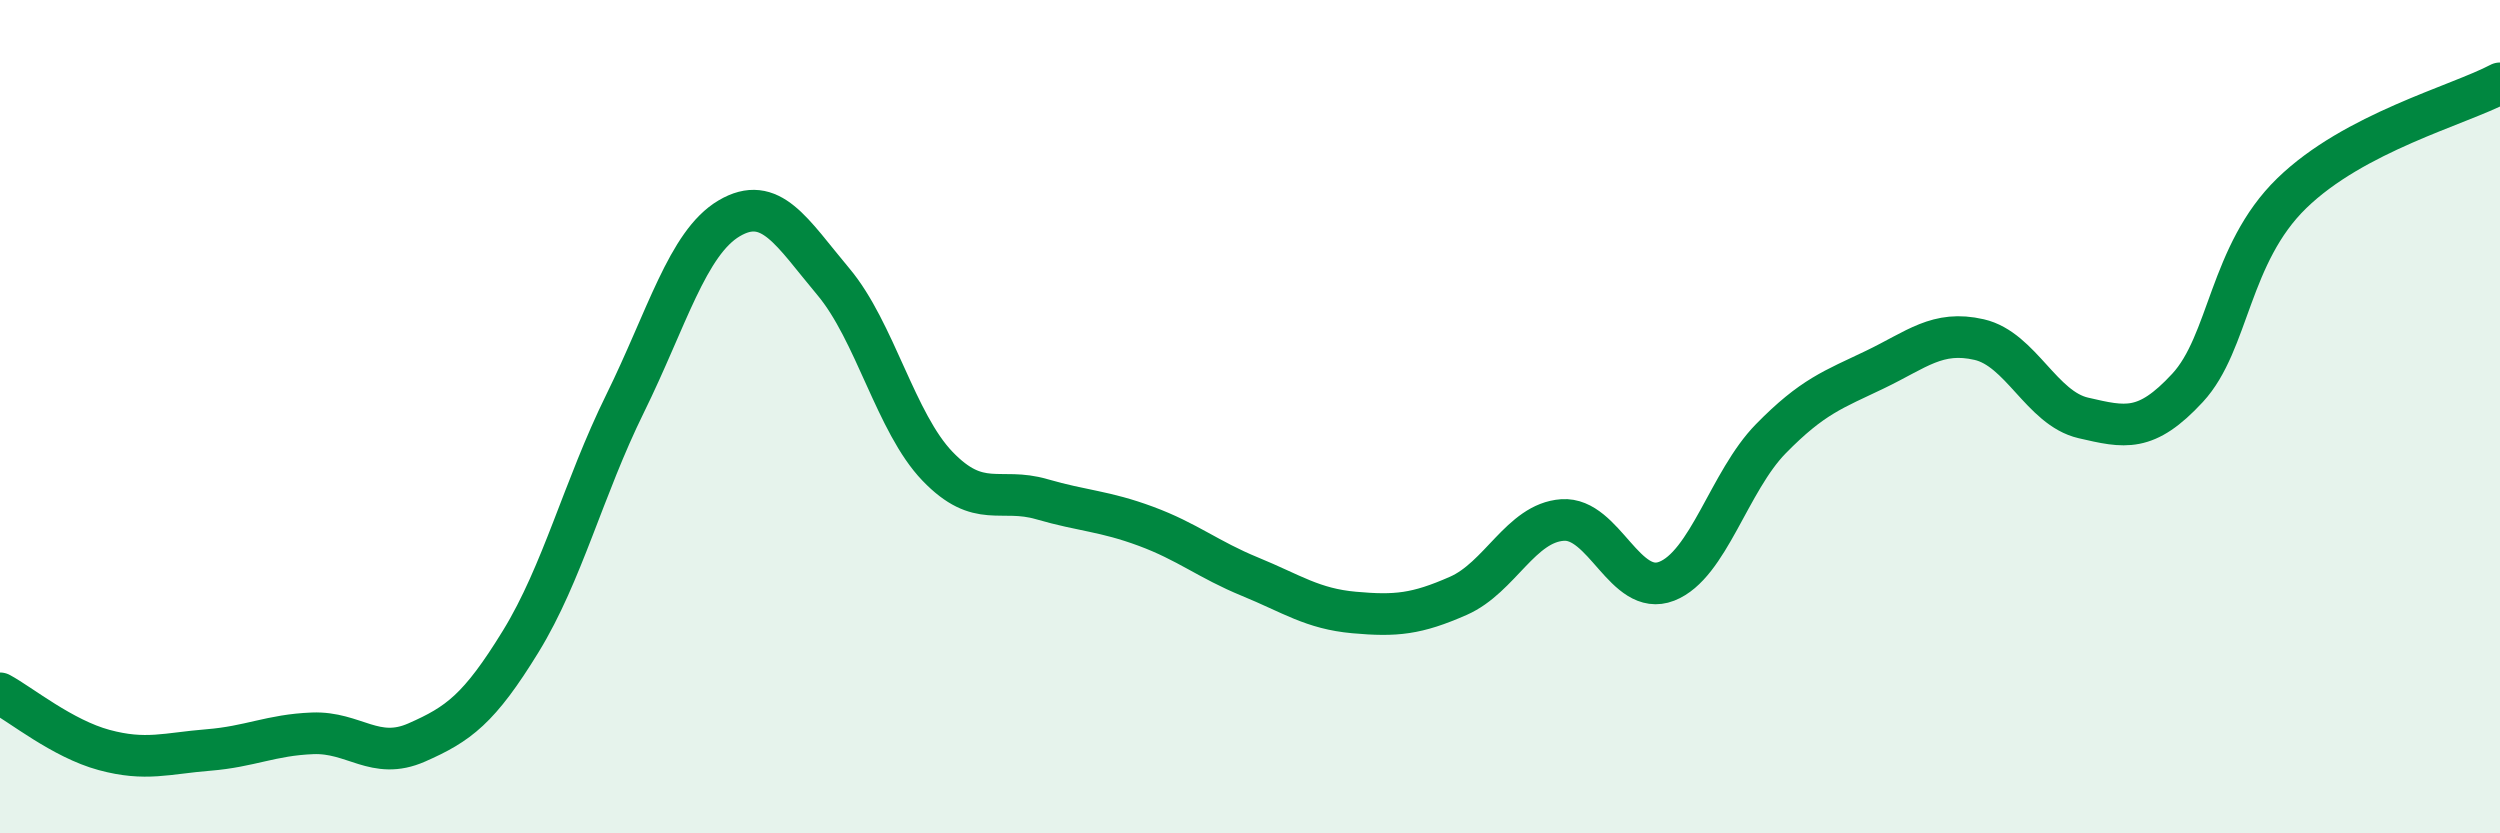
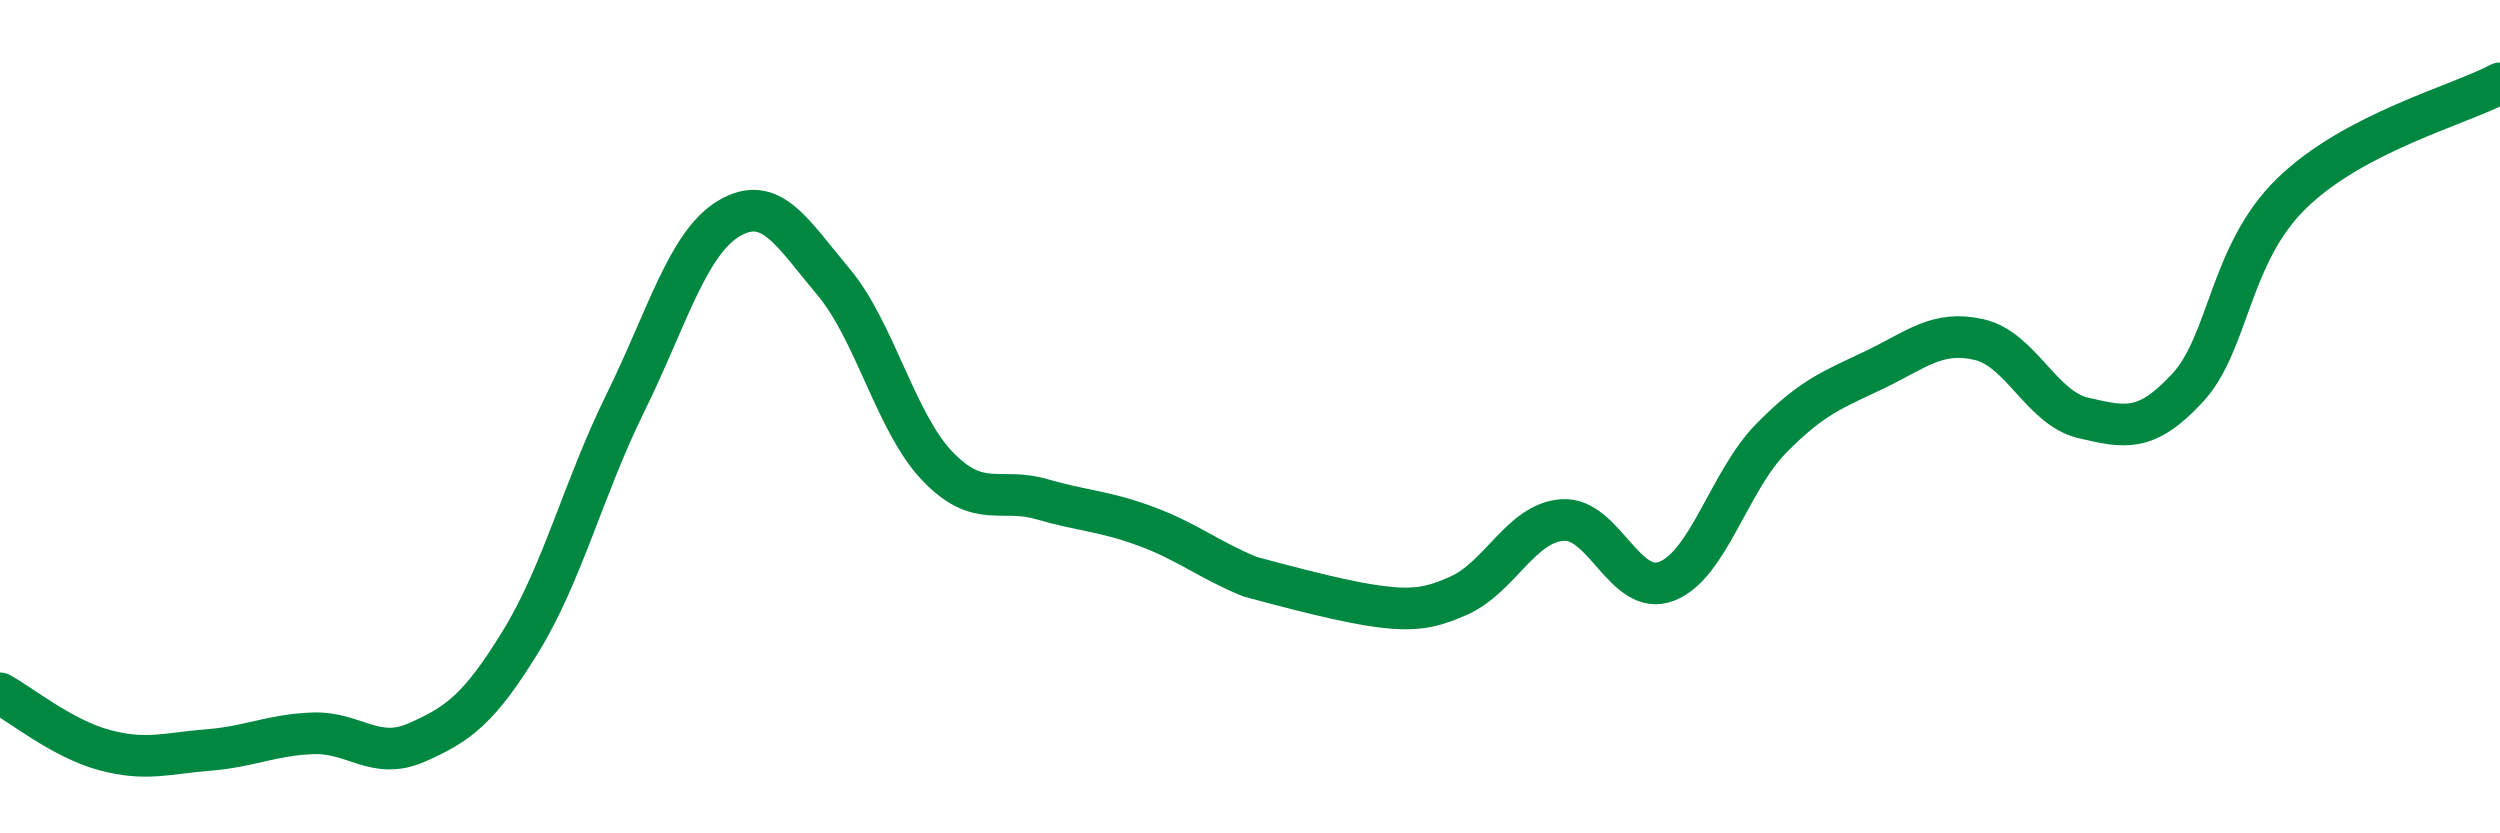
<svg xmlns="http://www.w3.org/2000/svg" width="60" height="20" viewBox="0 0 60 20">
-   <path d="M 0,16.64 C 0.5,16.91 1.5,17.73 2.5,18 C 3.5,18.27 4,18.08 5,18 C 6,17.92 6.5,17.64 7.5,17.6 C 8.5,17.56 9,18.26 10,17.82 C 11,17.38 11.5,17.02 12.5,15.39 C 13.5,13.76 14,11.72 15,9.69 C 16,7.66 16.5,5.83 17.5,5.24 C 18.5,4.65 19,5.57 20,6.76 C 21,7.95 21.5,10.15 22.5,11.19 C 23.5,12.23 24,11.69 25,11.98 C 26,12.27 26.5,12.26 27.5,12.63 C 28.5,13 29,13.43 30,13.84 C 31,14.25 31.5,14.61 32.5,14.7 C 33.5,14.79 34,14.74 35,14.3 C 36,13.86 36.5,12.55 37.5,12.48 C 38.5,12.41 39,14.34 40,13.95 C 41,13.56 41.5,11.55 42.5,10.53 C 43.5,9.51 44,9.35 45,8.87 C 46,8.39 46.5,7.92 47.5,8.15 C 48.5,8.38 49,9.8 50,10.03 C 51,10.26 51.5,10.39 52.5,9.31 C 53.5,8.23 53.5,6.1 55,4.64 C 56.5,3.18 59,2.53 60,2L60 20L0 20Z" fill="#008740" opacity="0.1" stroke-linecap="round" stroke-linejoin="round" />
-   <path d="M 0,16.64 C 0.5,16.91 1.5,17.73 2.5,18 C 3.5,18.27 4,18.08 5,18 C 6,17.92 6.5,17.64 7.5,17.6 C 8.5,17.56 9,18.26 10,17.82 C 11,17.38 11.5,17.02 12.5,15.39 C 13.5,13.76 14,11.72 15,9.69 C 16,7.66 16.5,5.83 17.5,5.24 C 18.5,4.65 19,5.57 20,6.76 C 21,7.95 21.5,10.15 22.5,11.19 C 23.5,12.23 24,11.69 25,11.98 C 26,12.27 26.5,12.26 27.5,12.63 C 28.5,13 29,13.43 30,13.84 C 31,14.25 31.5,14.61 32.5,14.7 C 33.5,14.79 34,14.74 35,14.3 C 36,13.86 36.5,12.55 37.5,12.48 C 38.5,12.41 39,14.34 40,13.95 C 41,13.56 41.5,11.55 42.5,10.53 C 43.5,9.51 44,9.35 45,8.87 C 46,8.39 46.5,7.92 47.5,8.15 C 48.5,8.38 49,9.8 50,10.03 C 51,10.26 51.5,10.39 52.5,9.31 C 53.5,8.23 53.5,6.1 55,4.64 C 56.5,3.18 59,2.53 60,2" stroke="#008740" stroke-width="1" fill="none" stroke-linecap="round" stroke-linejoin="round" />
+   <path d="M 0,16.64 C 0.5,16.91 1.5,17.73 2.5,18 C 3.5,18.27 4,18.08 5,18 C 6,17.92 6.5,17.64 7.5,17.6 C 8.5,17.56 9,18.26 10,17.82 C 11,17.38 11.5,17.02 12.5,15.39 C 13.5,13.76 14,11.72 15,9.69 C 16,7.66 16.5,5.83 17.5,5.24 C 18.5,4.65 19,5.57 20,6.76 C 21,7.95 21.5,10.15 22.5,11.19 C 23.5,12.23 24,11.69 25,11.98 C 26,12.27 26.5,12.26 27.5,12.63 C 28.5,13 29,13.43 30,13.84 C 33.5,14.79 34,14.74 35,14.3 C 36,13.86 36.5,12.55 37.5,12.48 C 38.5,12.41 39,14.34 40,13.95 C 41,13.56 41.5,11.55 42.5,10.53 C 43.5,9.51 44,9.35 45,8.87 C 46,8.39 46.5,7.92 47.5,8.15 C 48.5,8.38 49,9.8 50,10.03 C 51,10.26 51.5,10.39 52.5,9.31 C 53.5,8.23 53.5,6.1 55,4.64 C 56.5,3.18 59,2.53 60,2" stroke="#008740" stroke-width="1" fill="none" stroke-linecap="round" stroke-linejoin="round" />
</svg>